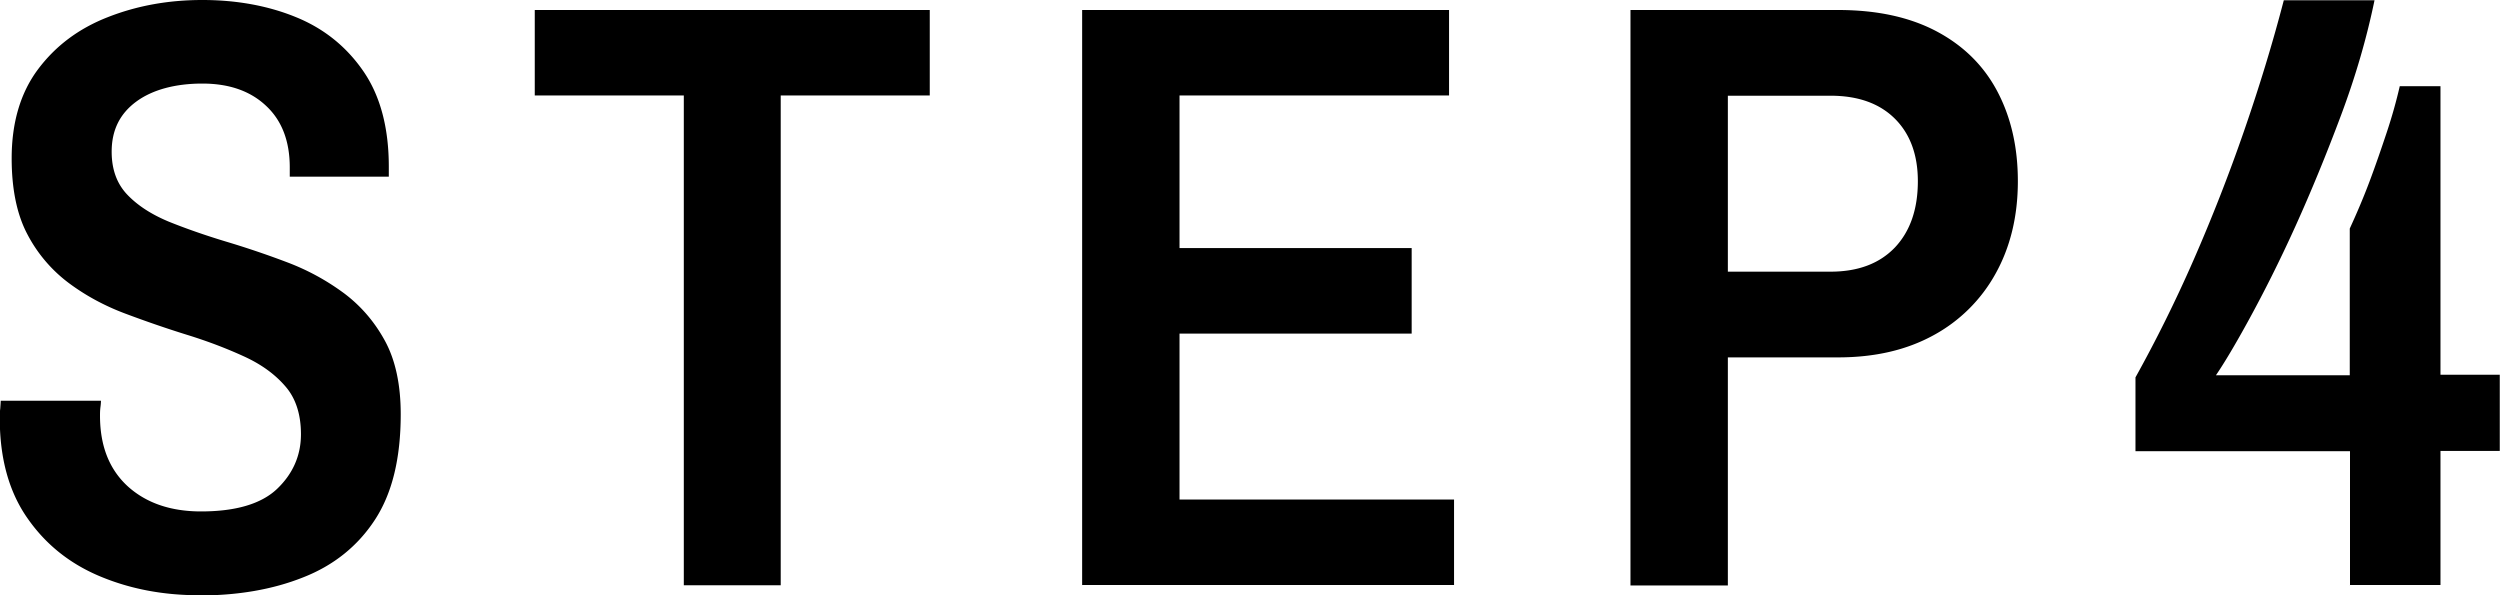
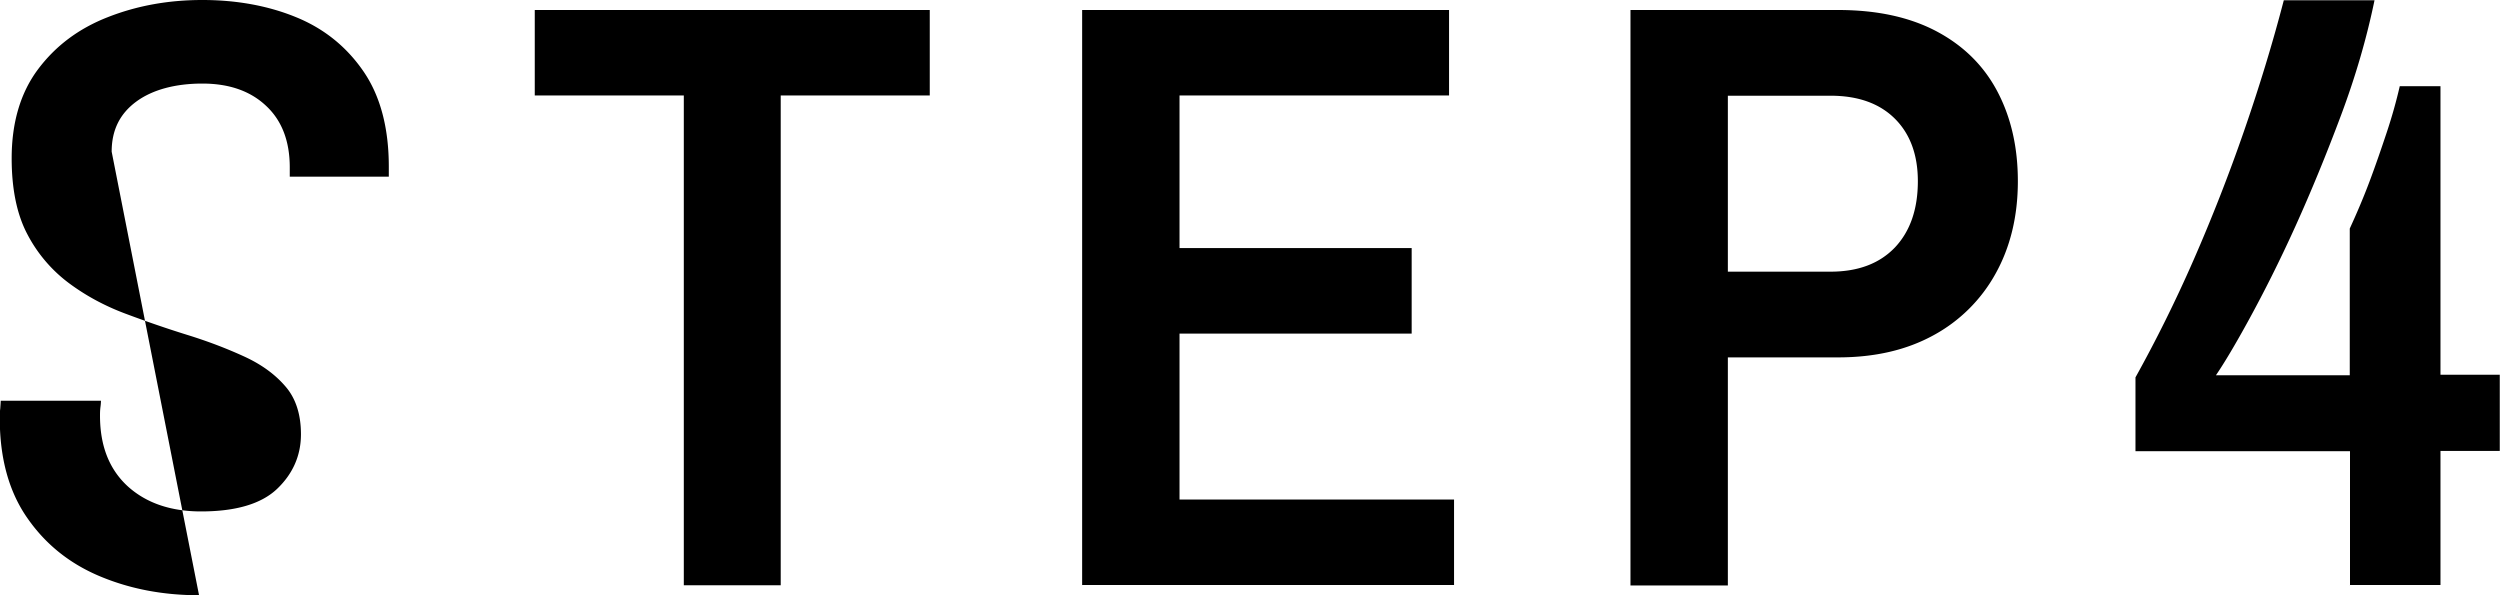
<svg xmlns="http://www.w3.org/2000/svg" id="_レイヤー_2" viewBox="0 0 105 25">
-   <path d="M8.36 25c-1.5 0-2.88-.26-4.15-.79-1.27-.53-2.29-1.34-3.06-2.45-.77-1.1-1.16-2.5-1.16-4.19 0-.12 0-.25.02-.41.01-.15.02-.26.02-.33h4.21s0 .11-.02.26-.02.28-.02.37c0 1.27.39 2.25 1.16 2.96.77.7 1.8 1.06 3.08 1.06 1.47 0 2.54-.32 3.2-.95.66-.63 1-1.4 1-2.29 0-.84-.22-1.52-.66-2.02-.44-.51-1.01-.92-1.73-1.25s-1.5-.63-2.37-.9c-.87-.27-1.74-.57-2.62-.9-.88-.33-1.67-.76-2.38-1.29a6.036 6.036 0 01-1.73-2.04C.71 9.01.49 7.94.49 6.65c0-1.5.37-2.75 1.1-3.73.74-.99 1.71-1.72 2.94-2.2C5.75.24 7.07 0 8.5 0s2.76.24 3.93.72c1.18.48 2.12 1.24 2.83 2.27S16.33 5.36 16.33 7v.42h-4.16v-.39c0-1.1-.33-1.97-1-2.59-.66-.62-1.55-.93-2.67-.93s-2.09.25-2.78.76-1.03 1.2-1.03 2.1c0 .75.22 1.35.66 1.81.44.46 1.02.83 1.74 1.13.72.29 1.52.57 2.38.83.87.26 1.73.55 2.6.88.87.33 1.65.76 2.37 1.29.71.53 1.29 1.2 1.73 2.01.44.81.66 1.84.66 3.08 0 1.85-.36 3.33-1.09 4.44-.72 1.1-1.73 1.91-3.01 2.41-1.28.51-2.74.76-4.38.76zm20.36-.42V4.01h-6.26V.42h16.59v3.59h-6.26v20.57h-4.06zm16.73 0V.42h15.41v3.59H49.54v6.41h9.75v3.59h-9.75v6.97h11.53v3.59H45.44zm23.03 0V.42h8.72c1.66 0 3.05.31 4.18.92 1.13.61 1.97 1.46 2.53 2.54.56 1.08.84 2.32.84 3.73 0 1.48-.32 2.78-.94 3.89a6.53 6.53 0 01-2.62 2.59c-1.12.61-2.44.92-3.99.92h-4.63v9.58h-4.09zm4.09-13.17h4.31c1.16 0 2.06-.34 2.71-1.02.64-.68.96-1.61.96-2.78 0-1.1-.32-1.98-.96-2.62s-1.54-.97-2.71-.97h-4.31v7.4zM98.7 24.58v-5.63h-9.01v-3.1c.85-1.53 1.67-3.17 2.44-4.93s1.48-3.57 2.12-5.42c.64-1.85 1.2-3.68 1.67-5.49h3.81c-.33 1.6-.8 3.21-1.41 4.84s-1.25 3.19-1.92 4.67-1.32 2.76-1.92 3.86-1.07 1.88-1.41 2.38h5.62V9.6c.28-.61.56-1.26.82-1.95.26-.69.5-1.39.73-2.08.23-.69.41-1.34.55-1.95h1.71v12.12h2.49v3.2h-2.49v5.63h-3.81z" id="_コンテンツ" />
+   <path d="M8.36 25c-1.5 0-2.88-.26-4.15-.79-1.27-.53-2.29-1.34-3.06-2.45-.77-1.1-1.16-2.5-1.16-4.19 0-.12 0-.25.02-.41.01-.15.02-.26.02-.33h4.21s0 .11-.02.26-.02.28-.02.37c0 1.27.39 2.25 1.16 2.96.77.7 1.8 1.06 3.08 1.06 1.47 0 2.54-.32 3.2-.95.66-.63 1-1.4 1-2.29 0-.84-.22-1.52-.66-2.02-.44-.51-1.01-.92-1.73-1.25s-1.5-.63-2.37-.9c-.87-.27-1.74-.57-2.62-.9-.88-.33-1.67-.76-2.38-1.29a6.036 6.036 0 01-1.73-2.04C.71 9.01.49 7.94.49 6.65c0-1.5.37-2.75 1.1-3.73.74-.99 1.71-1.72 2.94-2.2C5.75.24 7.07 0 8.5 0s2.76.24 3.93.72c1.18.48 2.12 1.24 2.83 2.27S16.33 5.36 16.33 7v.42h-4.16v-.39c0-1.1-.33-1.97-1-2.59-.66-.62-1.55-.93-2.67-.93s-2.09.25-2.78.76-1.03 1.2-1.03 2.1zm20.36-.42V4.01h-6.26V.42h16.59v3.59h-6.26v20.57h-4.06zm16.73 0V.42h15.41v3.59H49.54v6.41h9.75v3.59h-9.75v6.97h11.53v3.59H45.44zm23.03 0V.42h8.72c1.66 0 3.05.31 4.18.92 1.13.61 1.97 1.46 2.53 2.54.56 1.08.84 2.32.84 3.73 0 1.48-.32 2.78-.94 3.89a6.53 6.53 0 01-2.62 2.59c-1.12.61-2.44.92-3.99.92h-4.63v9.58h-4.09zm4.09-13.17h4.31c1.16 0 2.06-.34 2.71-1.02.64-.68.96-1.61.96-2.78 0-1.1-.32-1.98-.96-2.62s-1.54-.97-2.71-.97h-4.31v7.4zM98.7 24.58v-5.63h-9.01v-3.1c.85-1.53 1.67-3.17 2.44-4.93s1.48-3.57 2.12-5.42c.64-1.85 1.2-3.68 1.67-5.49h3.81c-.33 1.6-.8 3.21-1.41 4.84s-1.25 3.19-1.92 4.67-1.32 2.76-1.92 3.86-1.07 1.88-1.41 2.38h5.62V9.6c.28-.61.56-1.26.82-1.95.26-.69.5-1.39.73-2.08.23-.69.41-1.34.55-1.95h1.71v12.12h2.49v3.2h-2.49v5.63h-3.81z" id="_コンテンツ" />
</svg>